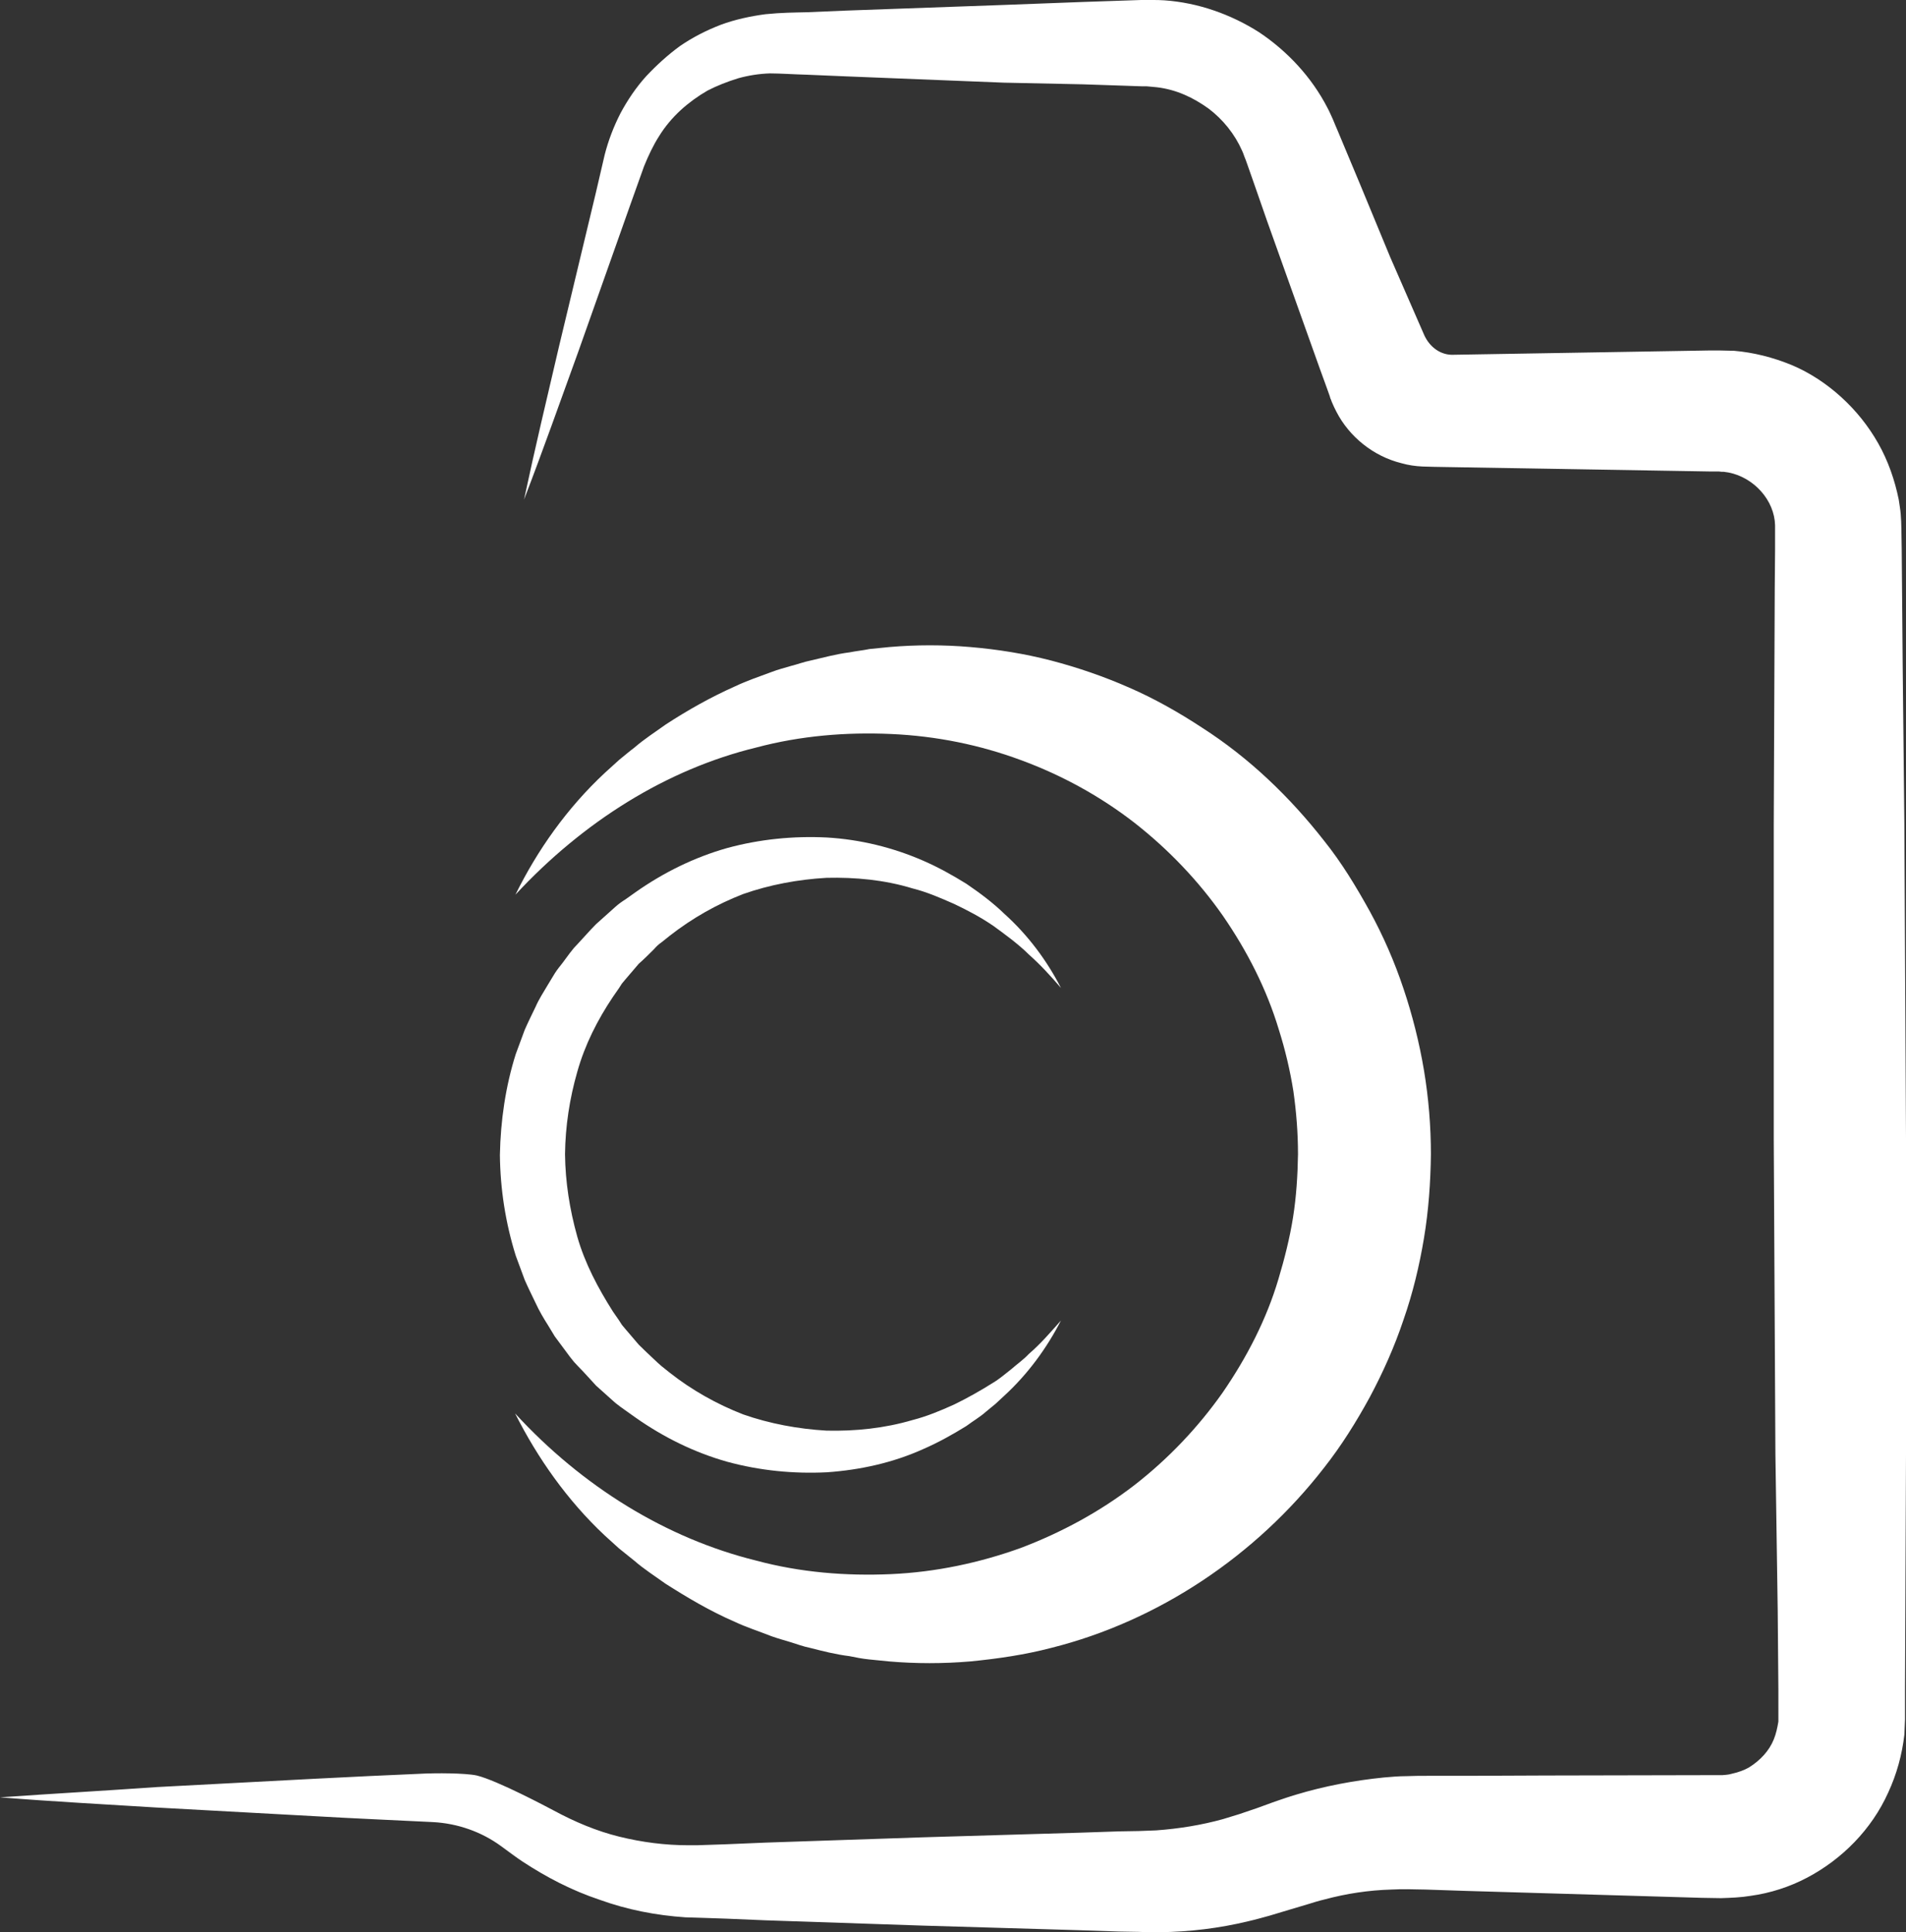
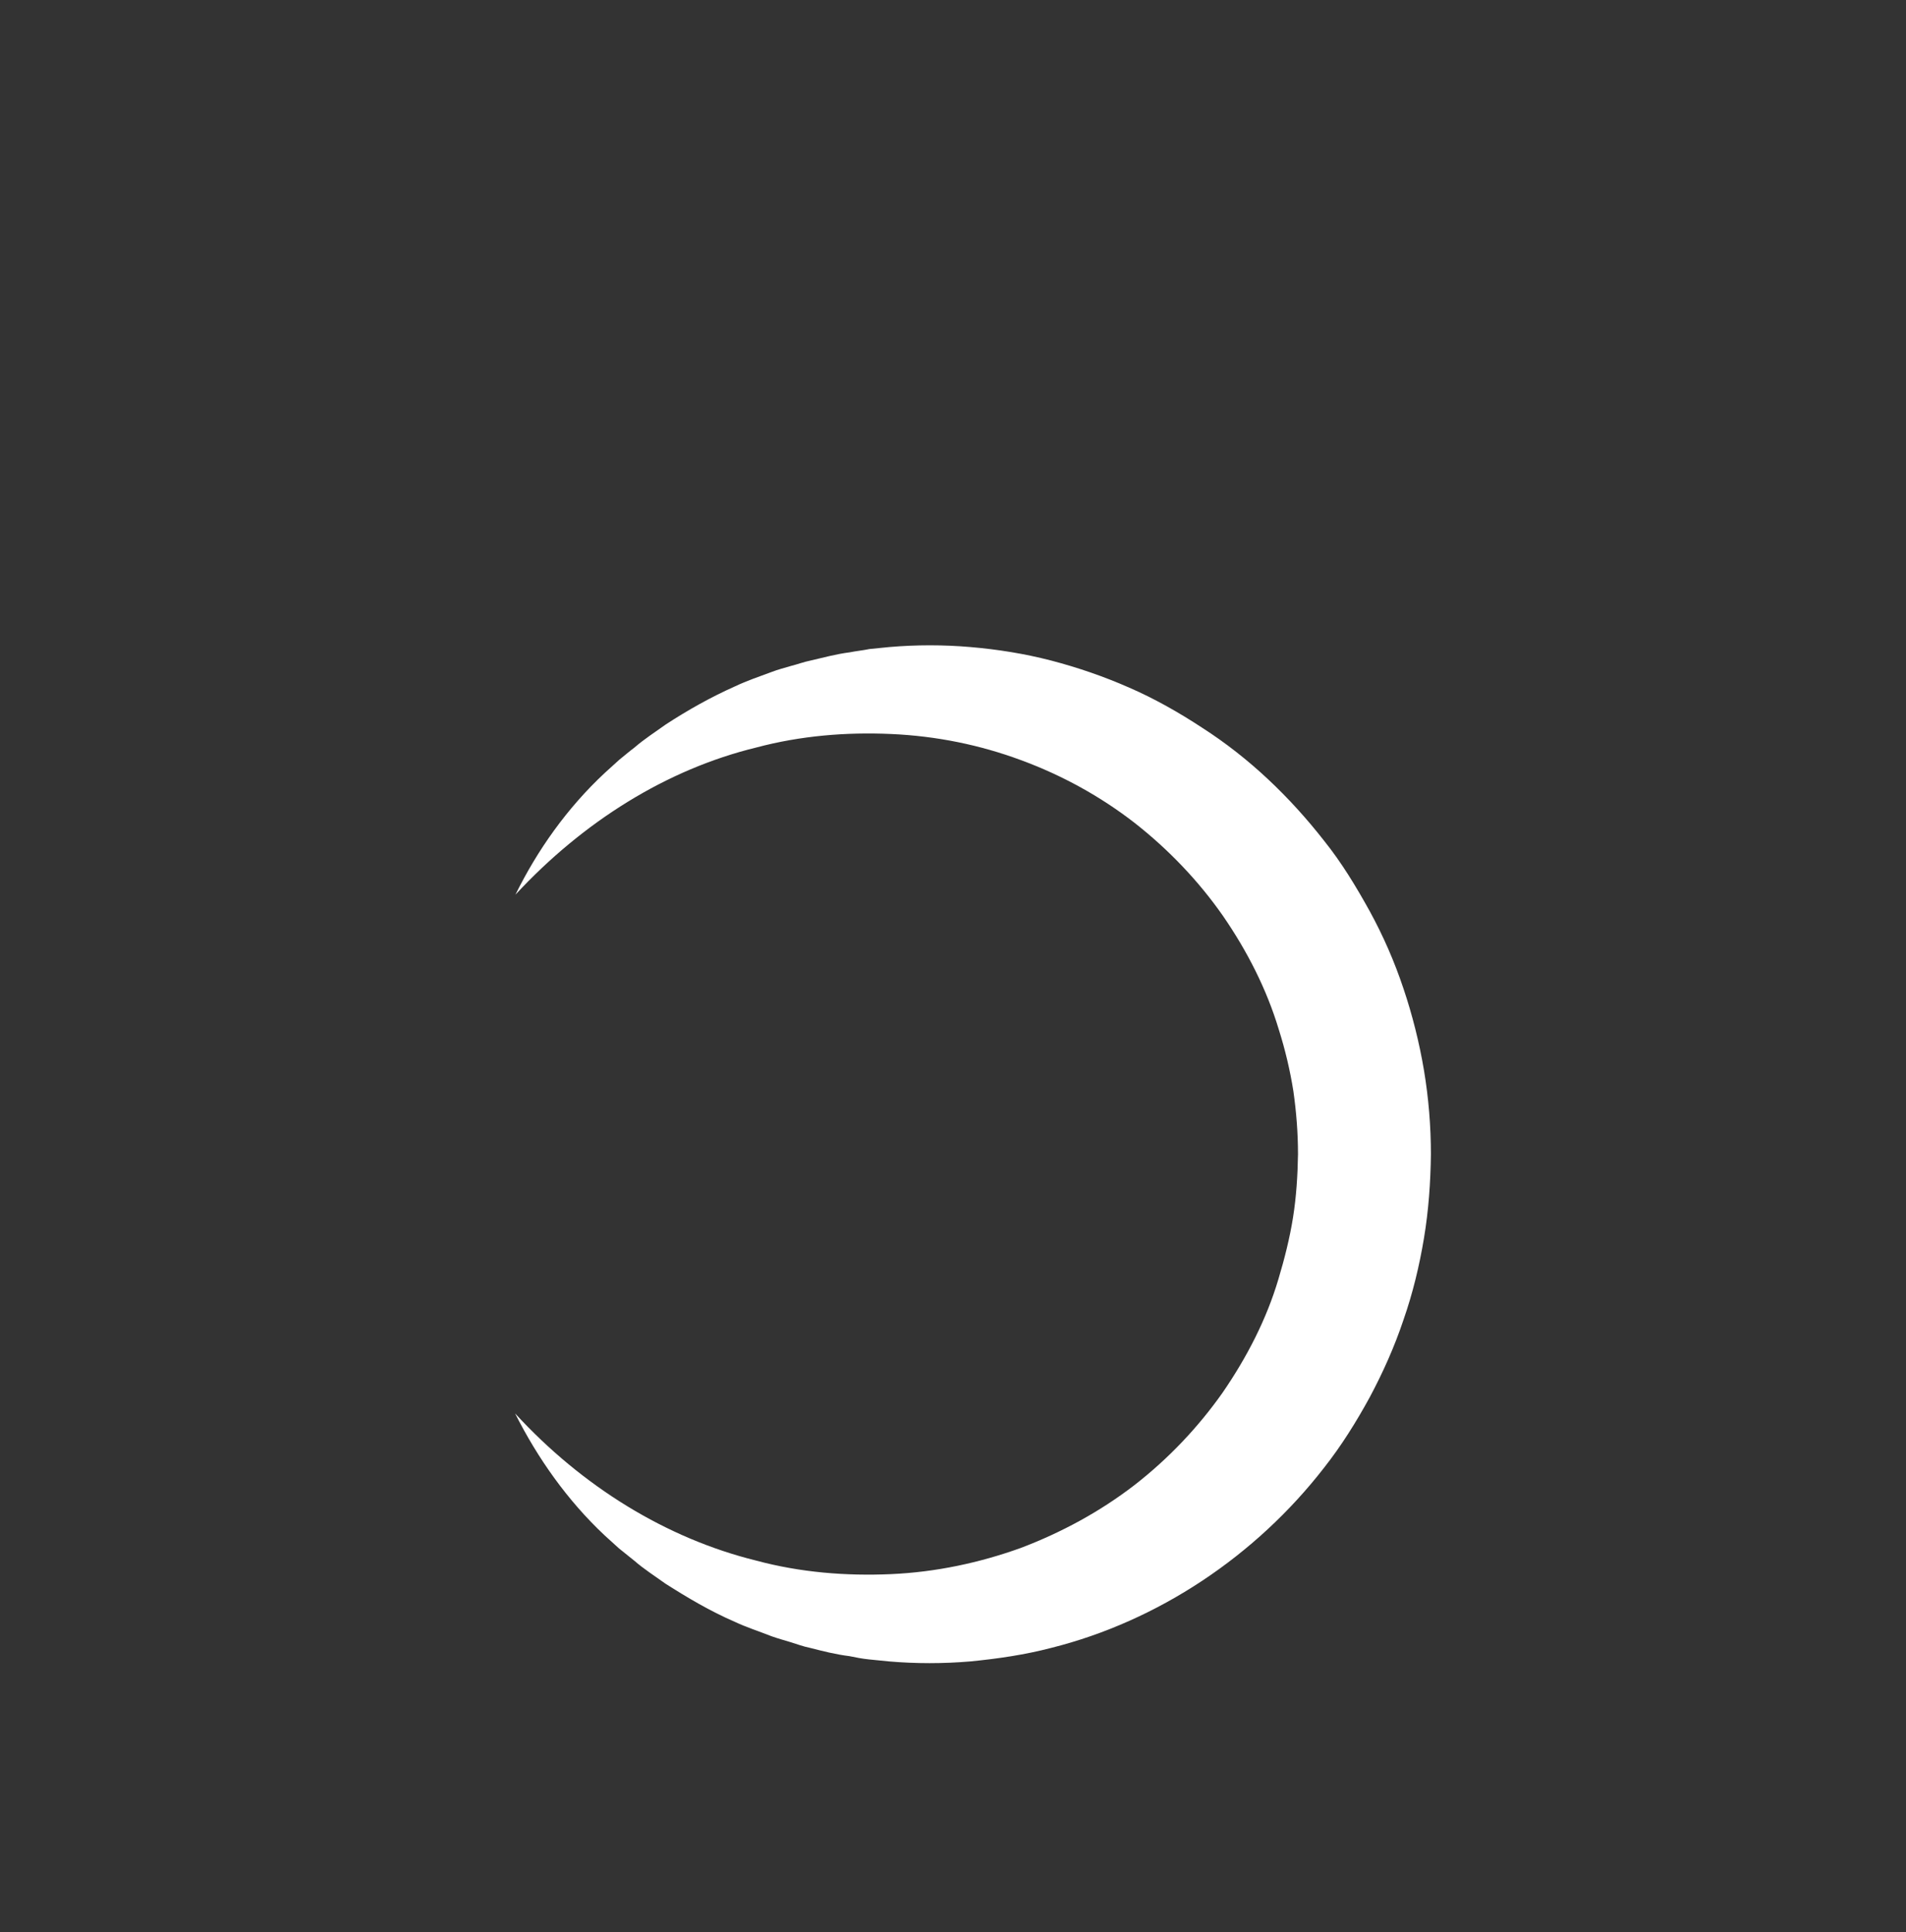
<svg xmlns="http://www.w3.org/2000/svg" fill="#000000" height="584.4" preserveAspectRatio="xMidYMid meet" version="1" viewBox="0.2 -0.1 576.5 584.4" width="576.5" zoomAndPan="magnify">
  <rect x="0.2" y="-0.1" width="576.5" height="584.4" fill="#333333" stroke="none" />
  <g id="change1_1">
-     <path d="M439.9,107.2l11.9-0.2l23.8-0.4l23.8-0.4l11.9-0.2l5.9-0.1h3.1c1.5,0,3,0.1,4.4,0.1c5.9,0.5,11.8,2,17.4,4.3 c5.5,2.3,10.6,5.7,15,9.7s8.2,8.7,11.2,14c3,5.3,5,11.1,6.2,17c0.2,1.5,0.5,3,0.6,4.4c0.1,1.5,0.2,3,0.2,4.4l0.1,6.2l0.1,11.9 l0.2,23.8l0.5,47.5l0.5,95.1v95.2l-0.2,47.5l-0.1,23.8v5.9v1.5v0.7v1.1c-0.1,1.5-0.1,3.1-0.2,4.6c-0.7,6-2.3,11.9-4.9,17.5 c-5,11.1-13.9,20.1-24.5,25.7c-5.3,2.8-11.2,4.7-17.1,5.5c-3,0.5-6,0.6-9,0.7l-5.9-0.1l-47.7-1.4l-23.8-0.7l-11.9-0.4 c-2.1,0-3.7-0.1-5.4-0.1c-1.7,0-3.4,0-5,0.1c-6.8,0.2-13.5,1.2-20.2,3c-1.7,0.4-3.3,0.9-4.9,1.4l-5.7,1.7l-6,1.8 c-2.2,0.6-4.3,1.2-6.5,1.7c-8.7,2.1-17.7,3.2-26.7,3.3c-1.1,0-2.2,0-3.3,0l-3.2-0.1l-5.9-0.1l-11.9-0.4l-47.5-1.4l-47.5-1.6 l-11.9-0.5l-5.9-0.2l-3.1-0.1l-3.3-0.1c-8.9-0.6-17.6-2.3-25.9-5.3c-8.4-2.8-16.1-6.8-23.4-11.6c-1.4-0.9-3.8-2.7-6.4-4.6 c-6-4.4-13.2-6.9-20.6-7.3c-11.9-0.6-24-1.1-36-1.8l-47.5-2.6c-15.9-1-31.6-1.8-47.5-3.1c15.9-1.1,31.8-2,47.5-3.1l47.5-2.5 c11.3-0.6,22.5-1.1,33.9-1.6c2.3-0.1,11.6-0.2,15.3,0.6c6.2,1.5,21.4,9.6,23.3,10.6c6.3,3.4,12.9,6.2,19.8,7.9s13.9,2.6,20.9,2.6 h2.6l3-0.1l5.9-0.2l11.9-0.5l47.5-1.6l47.5-1.4l11.9-0.4l5.9-0.1l2.7-0.1c0.9,0,1.7-0.1,2.6-0.1c6.9-0.5,13.7-1.6,20.2-3.4 c1.6-0.5,3.3-1,4.9-1.5l5.3-1.8l5.5-2c2.1-0.7,4.3-1.5,6.4-2.1c8.6-2.6,17.6-4.3,26.6-5.2c2.2-0.2,4.6-0.4,6.8-0.4 c2.2-0.1,4.7-0.1,6.5-0.1h11.8l23.8-0.1l47.5-0.1h5.9c1-0.1,1.8-0.1,2.8-0.4c1.8-0.4,3.7-1,5.4-2c3.2-2,6-4.9,7.4-8.4 c0.7-1.7,1.1-3.6,1.4-5.4c0-0.5,0-1,0-1.4v-0.4v-0.7v-1.5V511l-0.2-23.8l-0.7-47.5l-0.5-95.2v-95.2l0.2-47.5L537,178l0.1-11.9v-5.8 c0-0.5,0-1,0-1.5c0-0.5-0.1-1-0.1-1.4c-0.9-7.5-7.6-14-15.4-14.8c-0.5,0-1,0-1.5-0.1c-0.1,0-0.4,0-0.6,0h-0.7h-1.5l-5.9-0.1 l-11.9-0.2l-23.8-0.4l-23.8-0.4l-11.9-0.2l-5.9-0.1l-3.6-0.1c-2.2-0.1-4.3-0.4-6.4-1c-8.5-2.1-15.8-8-19.7-15.6c-0.5-1-1-2-1.4-3 c-0.2-0.6-0.2-0.6-0.4-1l-0.2-0.7l-1-2.8l-2-5.5l-8-22.4l-8-22.4l-3.9-11.2l-2-5.7l-0.5-1.4l-0.4-1c-0.2-0.6-0.5-1.4-0.7-1.8 c-2.2-5-5.8-9.5-10.2-12.8c-4.6-3.3-9.7-5.7-15.5-6.4c-0.7-0.1-1.4-0.1-2.1-0.2l-1.1-0.1c-0.4,0-1,0-1.5,0l-5.9-0.2l-11.9-0.4 l-23.9-0.5L256.2,23l-11.9-0.5c-3.8-0.1-8.2-0.4-11.2-0.4c-3.2,0.1-6.5,0.6-9.7,1.5c-3.2,1-6.3,2.2-9.2,3.7 c-2.8,1.6-5.7,3.7-8.1,5.9c-2.5,2.3-4.7,4.9-6.5,7.8c-1.8,2.8-3.3,6-4.6,9.2L191,61.4l-15.9,44.9c-5.4,14.9-10.7,29.9-16.4,44.7 c3.3-15.5,7-31,10.6-46.4l11.1-46.3l2.7-11.6c1.1-4.3,2.7-8.5,4.8-12.6c2.1-3.9,4.7-7.8,7.8-11.2c3.1-3.3,6.5-6.4,10.2-9.1 c3.8-2.6,7.9-4.7,12.3-6.4c4.3-1.6,9-2.6,13.5-3.2c5-0.5,8.5-0.5,12.6-0.6l11.9-0.5l47.5-1.7l23.8-0.9l11.9-0.4l5.9-0.2h1.5h1.8 c1.2,0,2.6,0,3.8,0.1c10.1,0.7,20.1,4.2,28.7,9.7c8.5,5.7,15.8,13.5,20.6,22.8c0.6,1.1,1.1,2.3,1.7,3.6l0.7,1.7l0.6,1.4l2.3,5.5 l4.6,11l9.1,22l10.3,23.6C432.7,105,436.1,107.4,439.9,107.2" fill="#ffffff" />
-   </g>
+     </g>
  <g id="change2_1">
    <path d="M156.1,270.5c6.6-13.4,15.6-26.2,27.1-36.9l4.3-3.9c1.5-1.2,3-2.5,4.6-3.7c3-2.6,6.3-4.7,9.5-7 c6.6-4.3,13.5-8.2,20.9-11.5c3.6-1.7,7.4-3,11.2-4.4c1.8-0.7,3.8-1.2,5.8-1.8c2-0.5,3.8-1.2,5.8-1.6c3.9-0.9,7.9-2,11.9-2.5 c2-0.4,4.1-0.6,6-1l6-0.6c8.1-0.7,16.4-0.7,24.5,0c8.2,0.7,16.4,2,24.5,4.1c8,2.1,15.9,4.8,23.6,8.2c7.6,3.3,15,7.5,22,12.1 c14.2,9.1,26.5,20.9,36.9,34.2c5.3,6.6,9.7,13.9,13.8,21.3c4.1,7.5,7.5,15.3,10.2,23.4c2.7,8,4.8,16.4,6.2,24.7 c1.4,8.4,2.1,16.9,2.1,25.4c-0.1,8.5-0.7,17-2.1,25.4c-1.4,8.4-3.4,16.7-6.2,24.7c-2.7,8.1-6.2,15.9-10.2,23.4 c-4.1,7.5-8.6,14.7-13.8,21.3c-20.7,26.7-50.2,46.4-82.5,54.5c-8,2.1-16.3,3.3-24.5,4.1c-8.2,0.7-16.5,0.7-24.6,0l-6-0.6 c-2-0.2-4.1-0.6-6-1c-4.1-0.5-8-1.5-11.9-2.5c-2-0.4-3.9-1.1-5.8-1.7c-2-0.6-3.8-1.1-5.8-1.8c-3.8-1.5-7.6-2.7-11.2-4.4 c-7.4-3.2-14.3-7.3-20.9-11.5c-3.2-2.3-6.5-4.4-9.5-7c-1.5-1.2-3.1-2.5-4.6-3.7l-4.3-3.9c-11.3-10.6-20.3-23.4-27.1-36.9 c20.4,22.2,45.8,37.8,72.9,44.5c13.4,3.6,27.2,4.7,40.8,4.1c13.5-0.6,26.7-3.4,39.2-7.9c12.4-4.7,24-11,34.4-19 c10.3-8,19.3-17.5,26.7-28c7.3-10.6,13.3-22.2,16.9-34.4c1.8-6,3.4-12.3,4.4-18.6s1.4-12.7,1.5-19.1c0-6.4-0.5-12.8-1.4-19.1 c-1-6.3-2.5-12.6-4.4-18.6c-3.7-12.3-9.6-23.8-16.9-34.4c-7.4-10.6-16.5-20.1-26.7-28.1c-10.3-8-21.9-14.4-34.4-19 c-12.4-4.6-25.6-7.3-39.3-7.9c-13.5-0.6-27.3,0.5-40.8,4.1C201.8,232.6,176.6,248.4,156.1,270.5" fill="#ffffff" />
  </g>
  <g id="change3_1">
-     <path d="M321.1,298.7c-3.1-3.6-6.2-7-9.7-10.1c-1.6-1.6-3.4-3.1-5.3-4.6c-1.8-1.4-3.7-2.8-5.5-4.1 c-3.8-2.6-7.8-4.7-11.8-6.6c-4.1-1.8-8.2-3.6-12.6-4.7c-8.5-2.6-17.4-3.4-26-3.2c-8.7,0.5-17.2,2.1-25.2,4.9 c-8,3.1-15.4,7.3-22.2,12.6l-2.5,2c-0.9,0.6-1.7,1.4-2.3,2.1c-1.5,1.5-3,3-4.6,4.4l-4.1,4.8l-1,1.2l-0.9,1.4l-1.8,2.6 c-4.7,7-8.5,14.5-10.8,22.7c-2.3,8-3.6,16.4-3.7,24.9c0.1,8.4,1.4,16.7,3.7,24.9c2.3,8.1,6.3,15.6,10.8,22.7l1.8,2.6l0.9,1.4l1,1.2 l4.1,4.8c1.5,1.5,3.1,3,4.6,4.4c0.7,0.7,1.6,1.5,2.3,2.1l2.5,2c6.6,5.2,14.2,9.5,22.2,12.6c8,2.8,16.6,4.4,25.2,4.9 c8.7,0.2,17.5-0.7,26-3.2c4.3-1.1,8.4-2.8,12.6-4.7c4.1-2,8-4.2,11.8-6.6c2-1.2,3.7-2.7,5.5-4.1c1.7-1.5,3.6-2.8,5.3-4.6 c3.6-3.1,6.5-6.5,9.7-10.1c-4.3,8.4-10.1,16.3-17.2,22.8l-2.7,2.5c-0.9,0.7-1.8,1.5-2.8,2.3c-1.8,1.6-3.9,2.8-5.9,4.3 c-4.2,2.6-8.5,5-13.1,7c-9.1,4.1-19,6.3-29.1,7c-10.1,0.5-20.3-0.5-30.2-3.2c-9.9-2.8-19.2-7.4-27.6-13.3l-3.1-2.2 c-1-0.7-2.1-1.5-3.1-2.3l-5.8-5.2c-1.7-1.8-3.4-3.8-5.3-5.7l-1.4-1.5l-1.2-1.5l-2.3-3.1c-0.7-1-1.6-2.1-2.3-3.1l-2-3.3 c-1.4-2.2-2.7-4.4-3.8-6.8c-1.1-2.3-2.3-4.7-3.3-7l-2.7-7.3c-3.1-9.9-4.7-20.2-4.8-30.5c0.2-10.3,1.7-20.7,4.8-30.5l2.7-7.3 c1-2.3,2.2-4.7,3.3-7c1-2.3,2.5-4.6,3.8-6.8l2-3.3c0.7-1.1,1.5-2.1,2.3-3.1l2.3-3.1l1.2-1.5l1.4-1.5c1.7-1.8,3.4-3.8,5.3-5.7 l5.8-5.2c1-0.9,2-1.6,3.1-2.3l3.1-2.2c8.4-5.9,17.7-10.5,27.6-13.3c9.9-2.7,20.1-3.7,30.2-3.2c10.1,0.6,19.9,3,29.1,7 c4.6,2,8.9,4.4,13.1,7c4.1,2.8,8,5.7,11.5,9.1C311,282.6,316.8,290.3,321.1,298.7" fill="#ffffff" />
-   </g>
+     </g>
</svg>